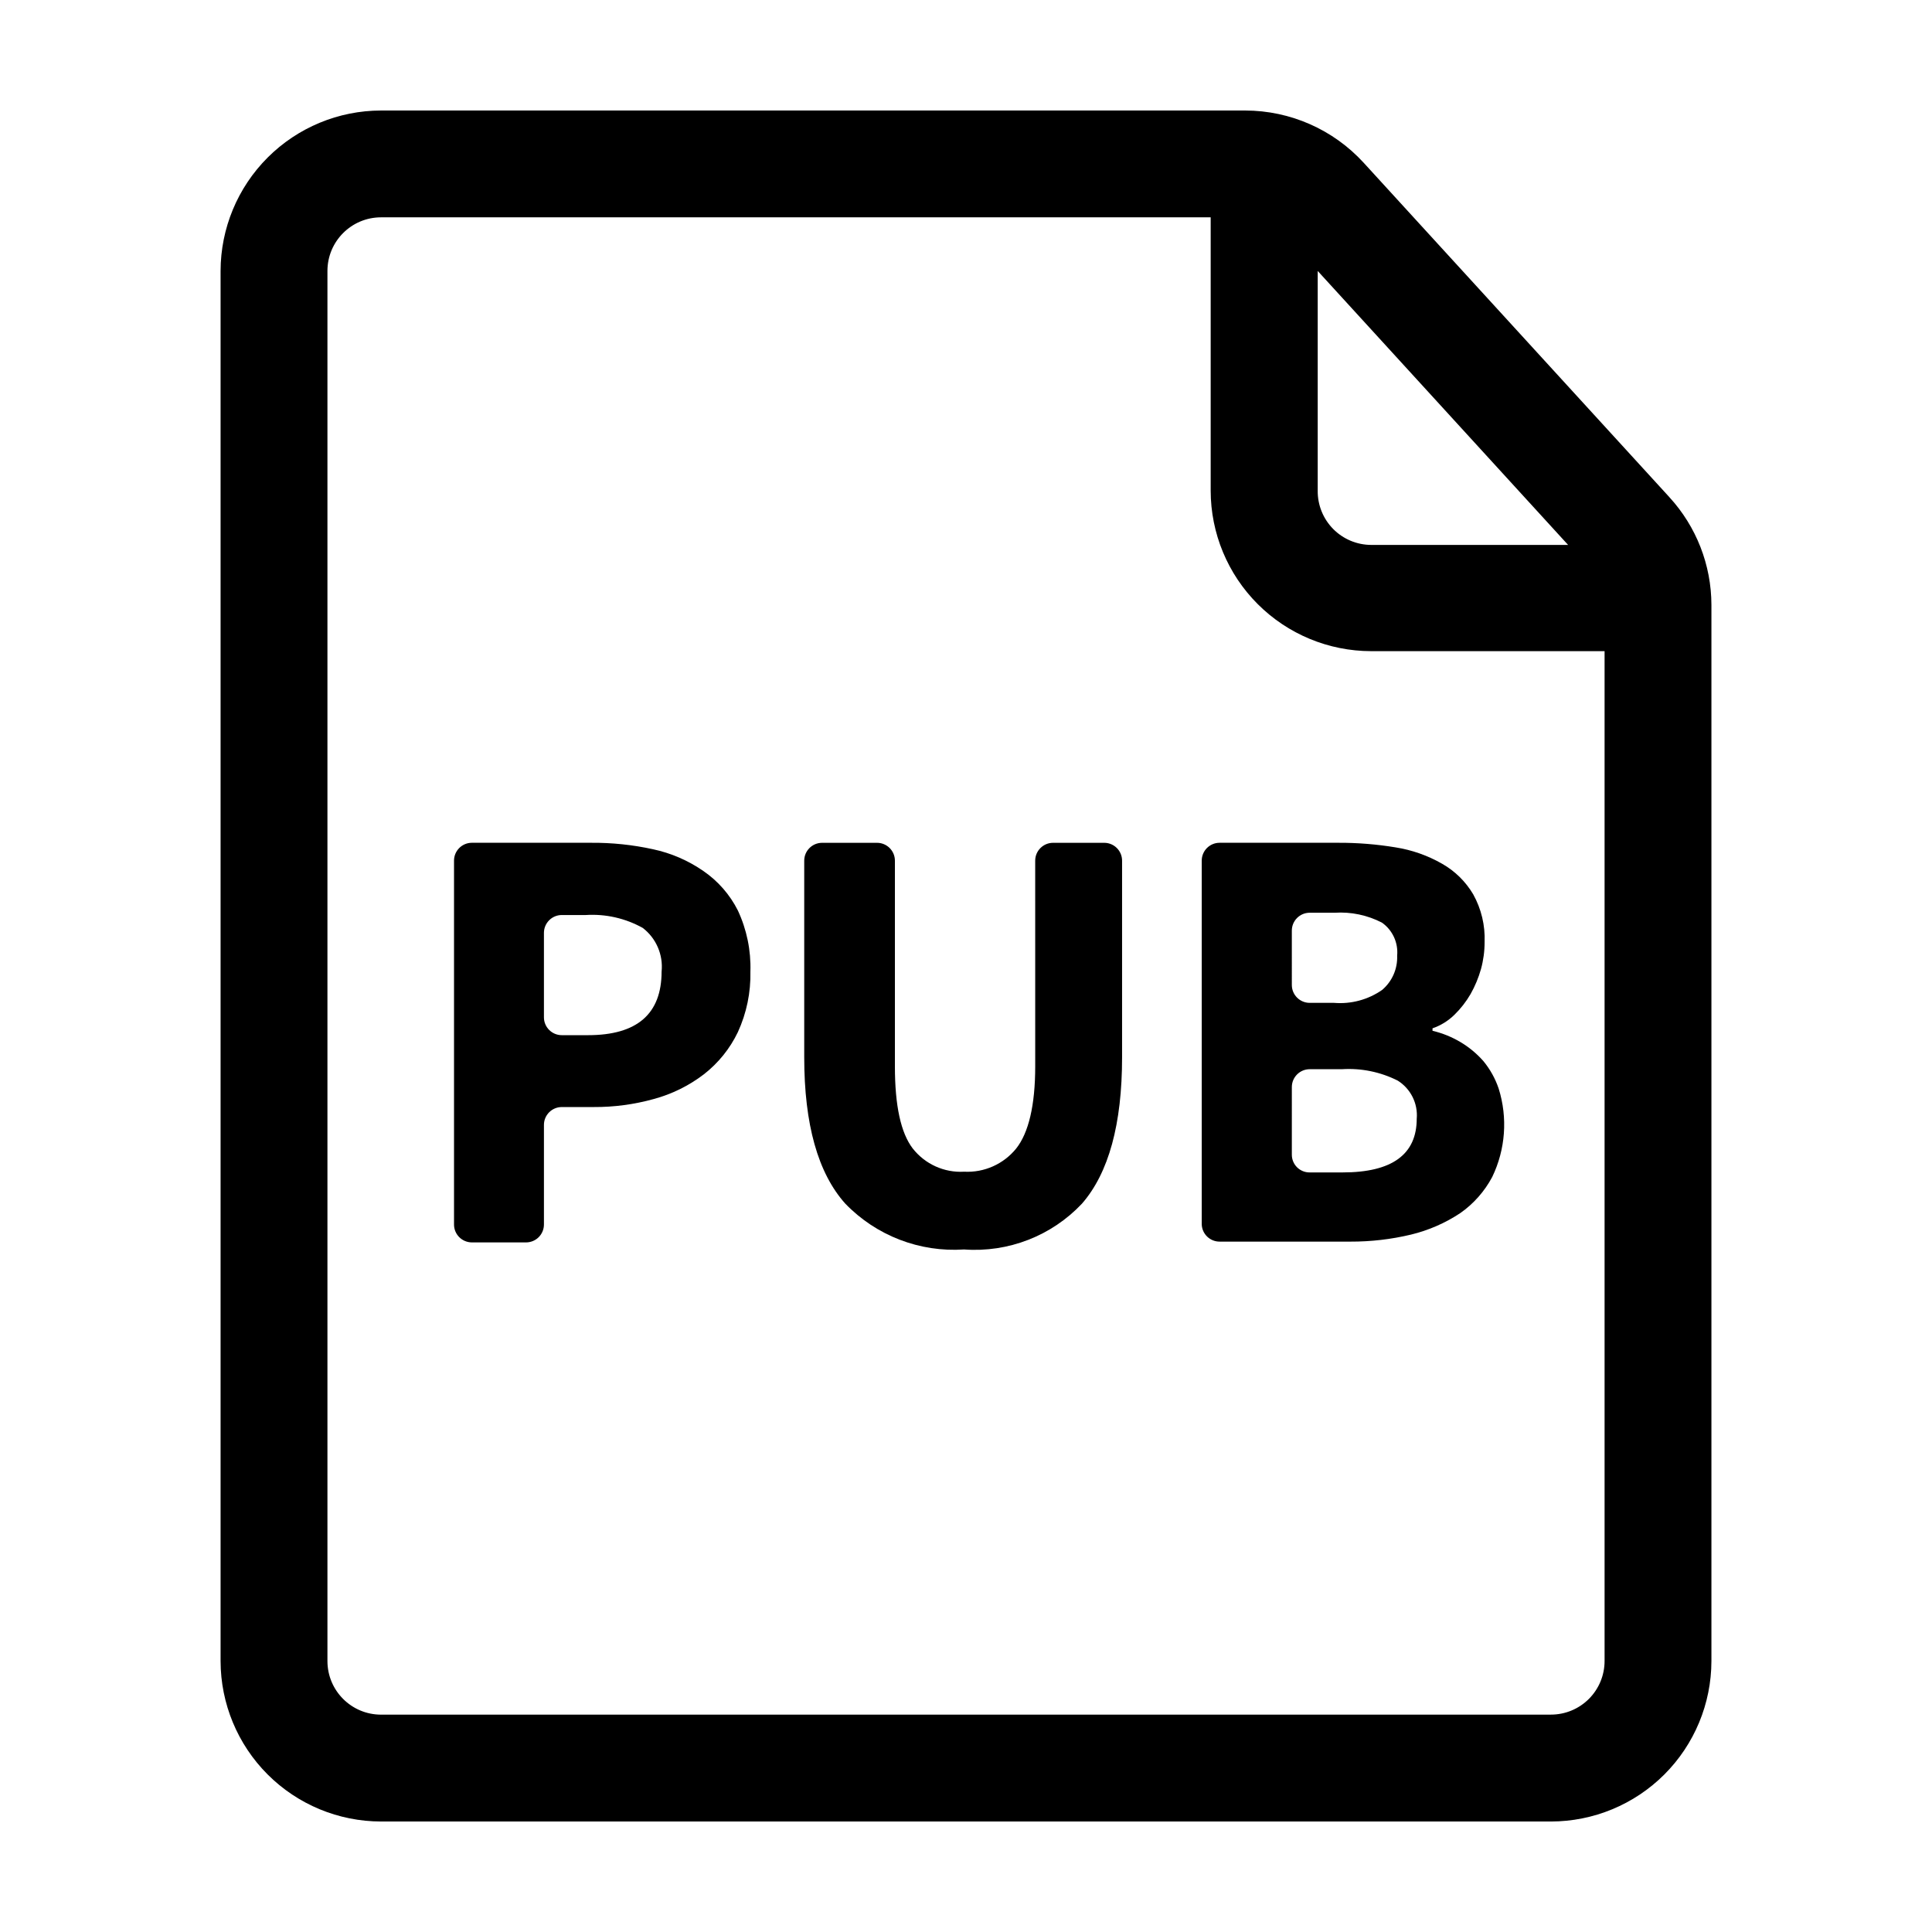
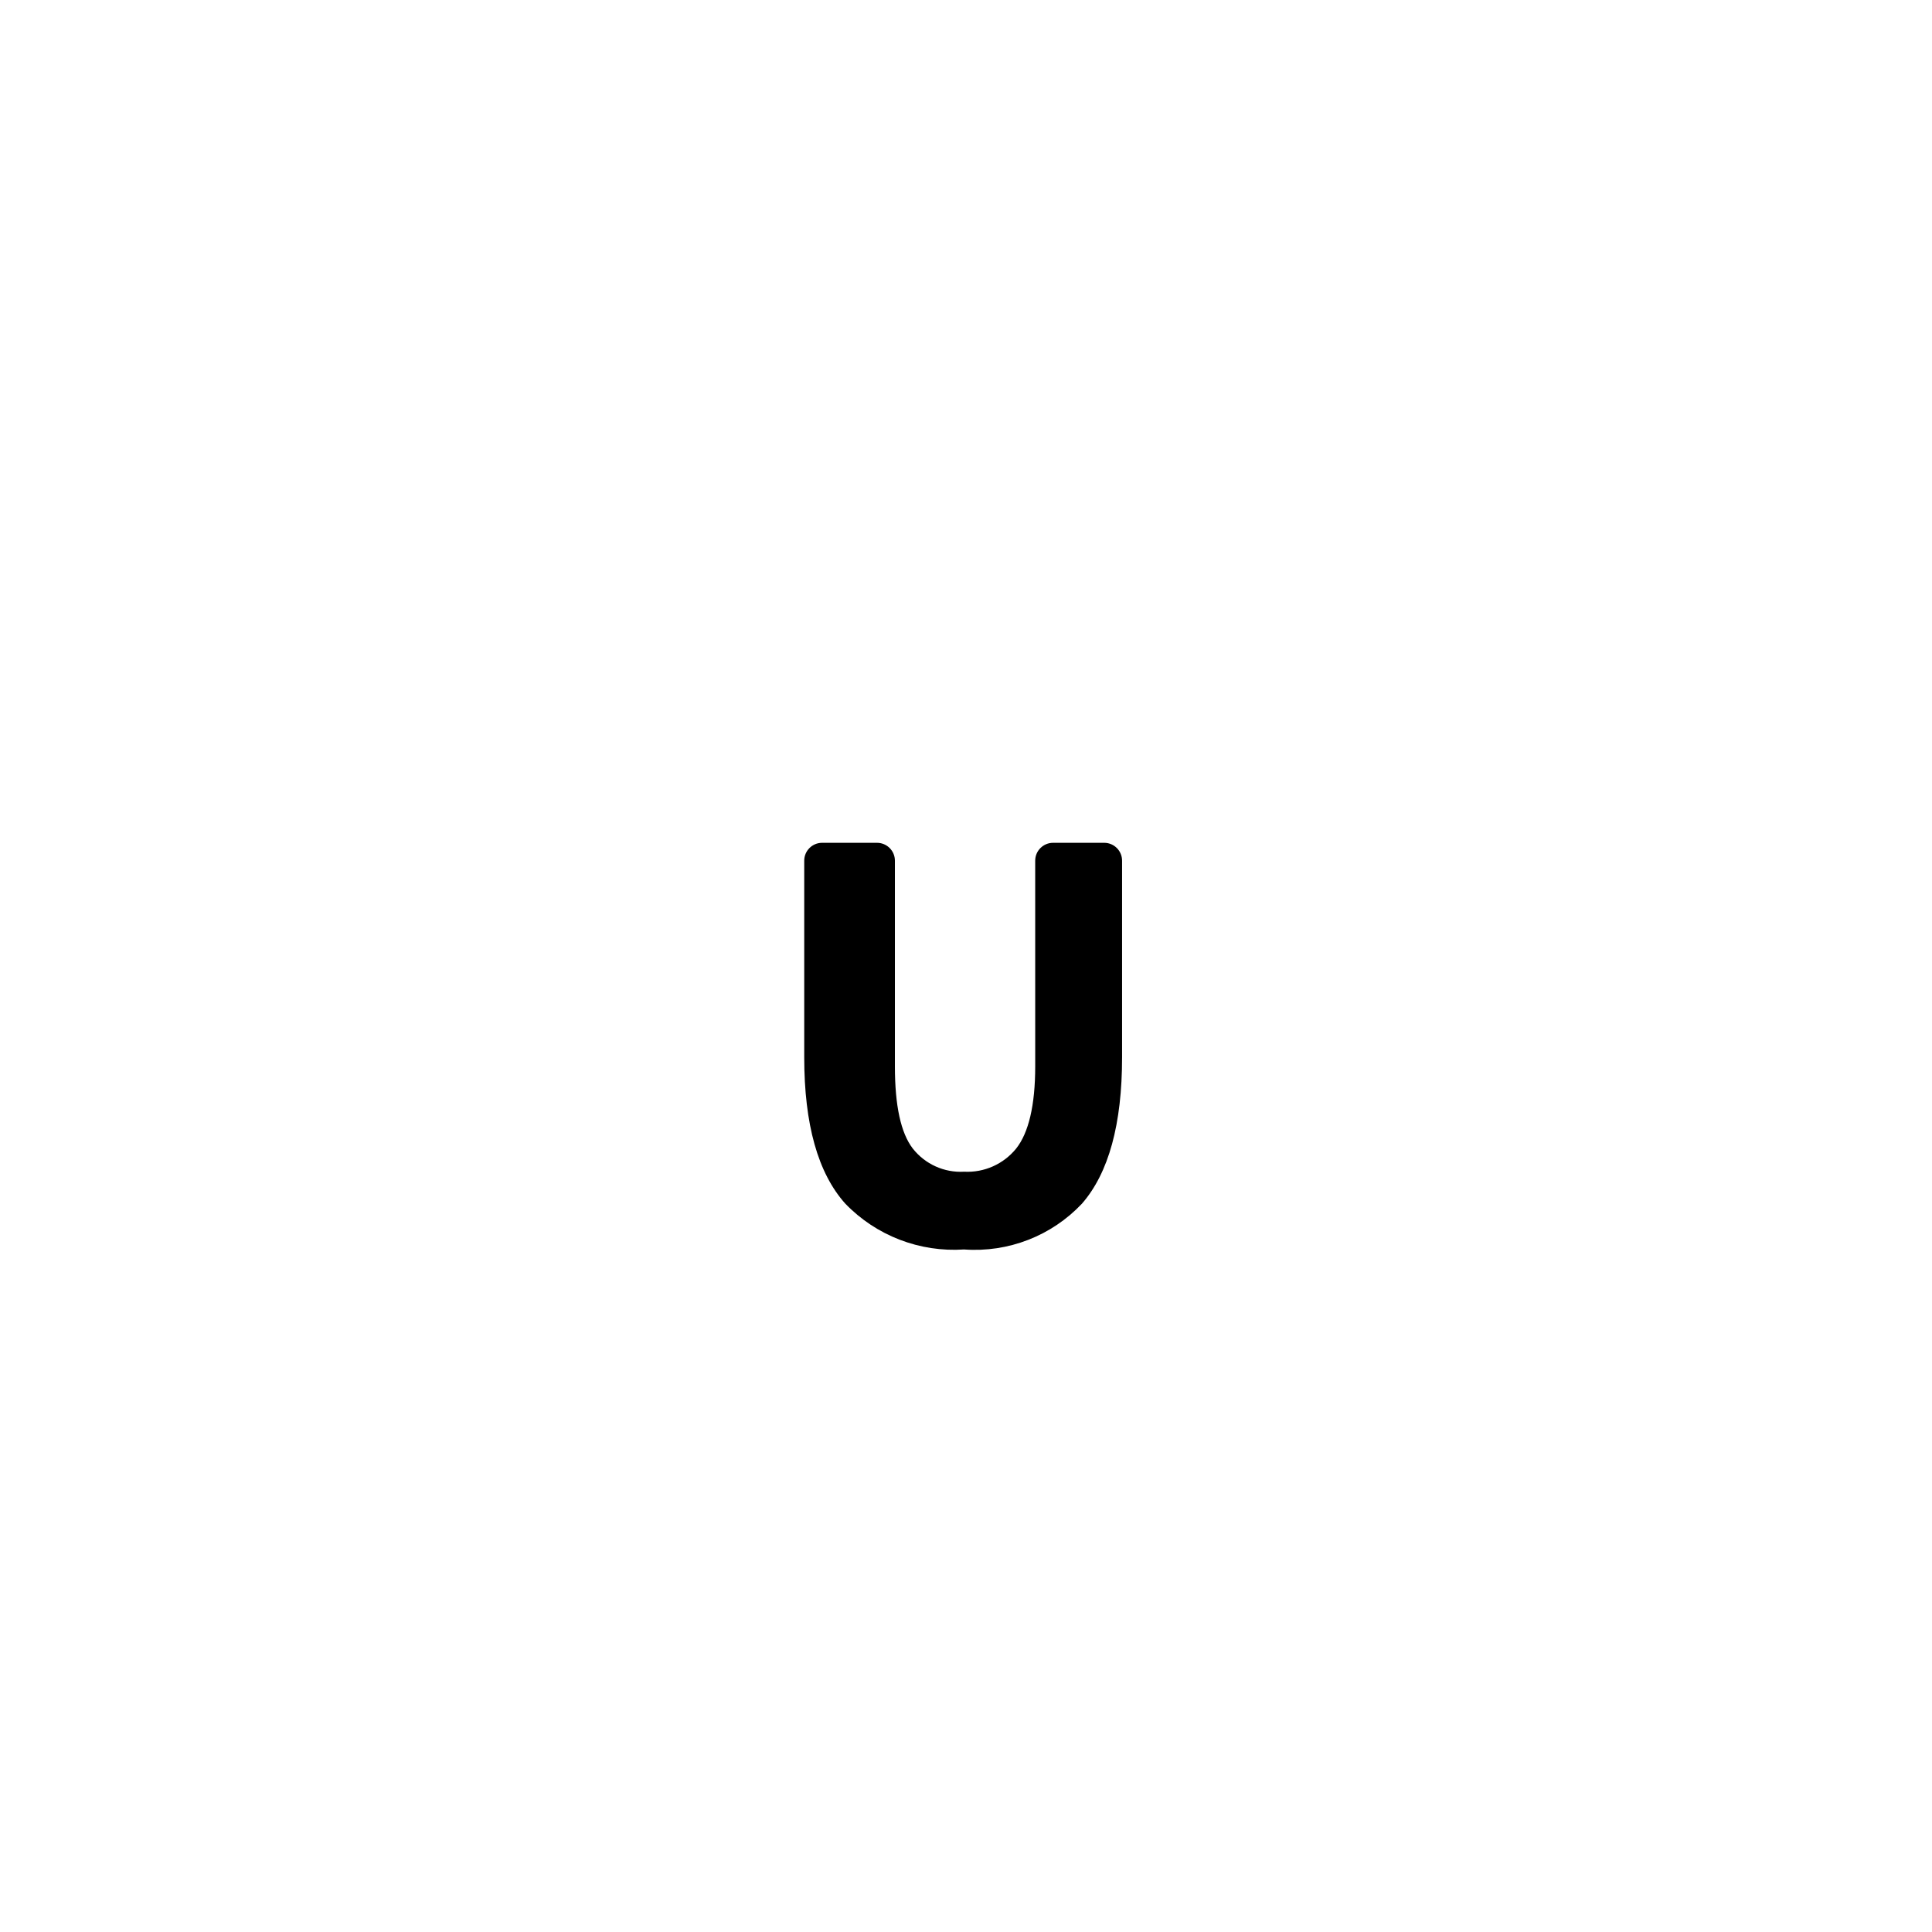
<svg xmlns="http://www.w3.org/2000/svg" fill="#000000" width="800px" height="800px" version="1.1" viewBox="144 144 512 512">
  <g>
-     <path d="m586.41 275.76-81.012-88.617c-8.059-8.812-19.445-13.84-31.387-13.855h-229.03c-11.273 0.012-22.082 4.496-30.055 12.469-7.969 7.973-12.453 18.777-12.469 30.051v368.39c0.016 11.273 4.5 22.082 12.469 30.051 7.973 7.973 18.781 12.457 30.055 12.469h310.04c11.273-0.012 22.082-4.496 30.055-12.469 7.969-7.969 12.453-18.777 12.469-30.051v-279.92c-0.023-10.559-3.996-20.73-11.137-28.516zm-26.852 12.645-52.195 0.004c-3.785-0.016-7.41-1.539-10.066-4.234s-4.129-6.34-4.09-10.125v-58.242zm-4.535 309.99-310.04 0.004c-7.848 0-14.207-6.359-14.207-14.207v-368.39c0-7.844 6.359-14.207 14.207-14.207h219.86v72.449c0.012 11.273 4.496 22.082 12.469 30.051 7.969 7.973 18.777 12.457 30.051 12.469h61.867v267.62c0 3.769-1.496 7.383-4.16 10.047-2.664 2.664-6.277 4.16-10.047 4.16z" />
-     <path d="m264.32 468.46v-96.379c0-2.594 2.09-4.707 4.684-4.734h31.641c5.519-0.043 11.031 0.531 16.422 1.715 4.769 1.016 9.289 2.969 13.301 5.742 3.894 2.66 7.047 6.266 9.172 10.48 2.359 5.055 3.5 10.594 3.324 16.172 0.125 5.539-1.012 11.035-3.324 16.07-2.098 4.379-5.188 8.207-9.02 11.184-3.965 3.031-8.484 5.254-13.301 6.551-5.184 1.438-10.543 2.148-15.922 2.117h-8.414c-2.613 0-4.734 2.117-4.734 4.734v26.398c0 1.258-0.5 2.461-1.387 3.352-0.887 0.887-2.094 1.387-3.348 1.387h-14.41c-1.254-0.016-2.457-0.527-3.332-1.426-0.879-0.895-1.367-2.106-1.352-3.363zm23.828-54.863c0 2.617 2.121 4.734 4.734 4.734h6.953c13 0 19.496-5.625 19.496-16.879l0.004 0.004c0.441-4.449-1.445-8.812-4.988-11.539-4.606-2.57-9.852-3.762-15.113-3.426h-6.352c-2.613 0-4.734 2.121-4.734 4.734z" />
    <path d="m399.5 475.12c-11.773 0.793-23.297-3.648-31.488-12.141-7.254-8.094-10.883-21.027-10.883-38.793v-52.098c0-2.613 2.121-4.734 4.734-4.734h14.562c2.613 0 4.734 2.121 4.734 4.734v54.516c0 10.379 1.562 17.633 4.734 21.766v-0.004c3.258 4.152 8.336 6.449 13.605 6.148 5.32 0.281 10.453-2.004 13.805-6.148 3.273-4.133 5.039-11.387 5.039-21.766l-0.004-54.512c0-2.613 2.121-4.734 4.738-4.734h13.602c2.598 0.027 4.688 2.141 4.684 4.734v52.094c0 17.734-3.543 30.664-10.629 38.793v0.004c-8.055 8.543-19.527 13-31.234 12.141z" />
-     <path d="m462.47 468.46v-96.379c0-2.613 2.117-4.734 4.734-4.734h31.488c5.062-0.02 10.117 0.387 15.113 1.211 4.344 0.68 8.527 2.148 12.344 4.332 3.418 1.934 6.266 4.731 8.262 8.109 2.148 3.859 3.195 8.234 3.023 12.648 0.004 2.414-0.316 4.82-0.957 7.152-0.652 2.32-1.582 4.555-2.769 6.648-1.172 2.019-2.613 3.867-4.285 5.492-1.641 1.609-3.621 2.832-5.793 3.578v0.656c2.625 0.617 5.141 1.637 7.457 3.023 2.266 1.352 4.309 3.051 6.047 5.035 1.77 2.156 3.137 4.613 4.027 7.258 2.426 7.742 1.816 16.117-1.711 23.426-2.027 3.812-4.926 7.094-8.465 9.57-3.984 2.644-8.398 4.57-13.047 5.695-5.266 1.258-10.66 1.883-16.074 1.863h-34.66c-2.559 0-4.656-2.027-4.734-4.586zm23.879-63.43c0 2.617 2.121 4.738 4.734 4.738h6.449c4.519 0.375 9.027-0.836 12.746-3.426 2.652-2.25 4.121-5.594 3.981-9.07 0.324-3.434-1.211-6.777-4.031-8.766-3.863-1.996-8.203-2.902-12.543-2.621h-6.602c-2.613 0-4.734 2.121-4.734 4.738zm0 44.988v0.004c0 1.25 0.5 2.449 1.391 3.332 0.891 0.879 2.094 1.367 3.344 1.352h8.715c13.098 0 19.648-4.754 19.648-14.258h0.004c0.336-4.035-1.609-7.922-5.039-10.074-4.582-2.309-9.695-3.352-14.812-3.023h-8.516c-2.613 0-4.734 2.121-4.734 4.734z" />
  </g>
</svg>